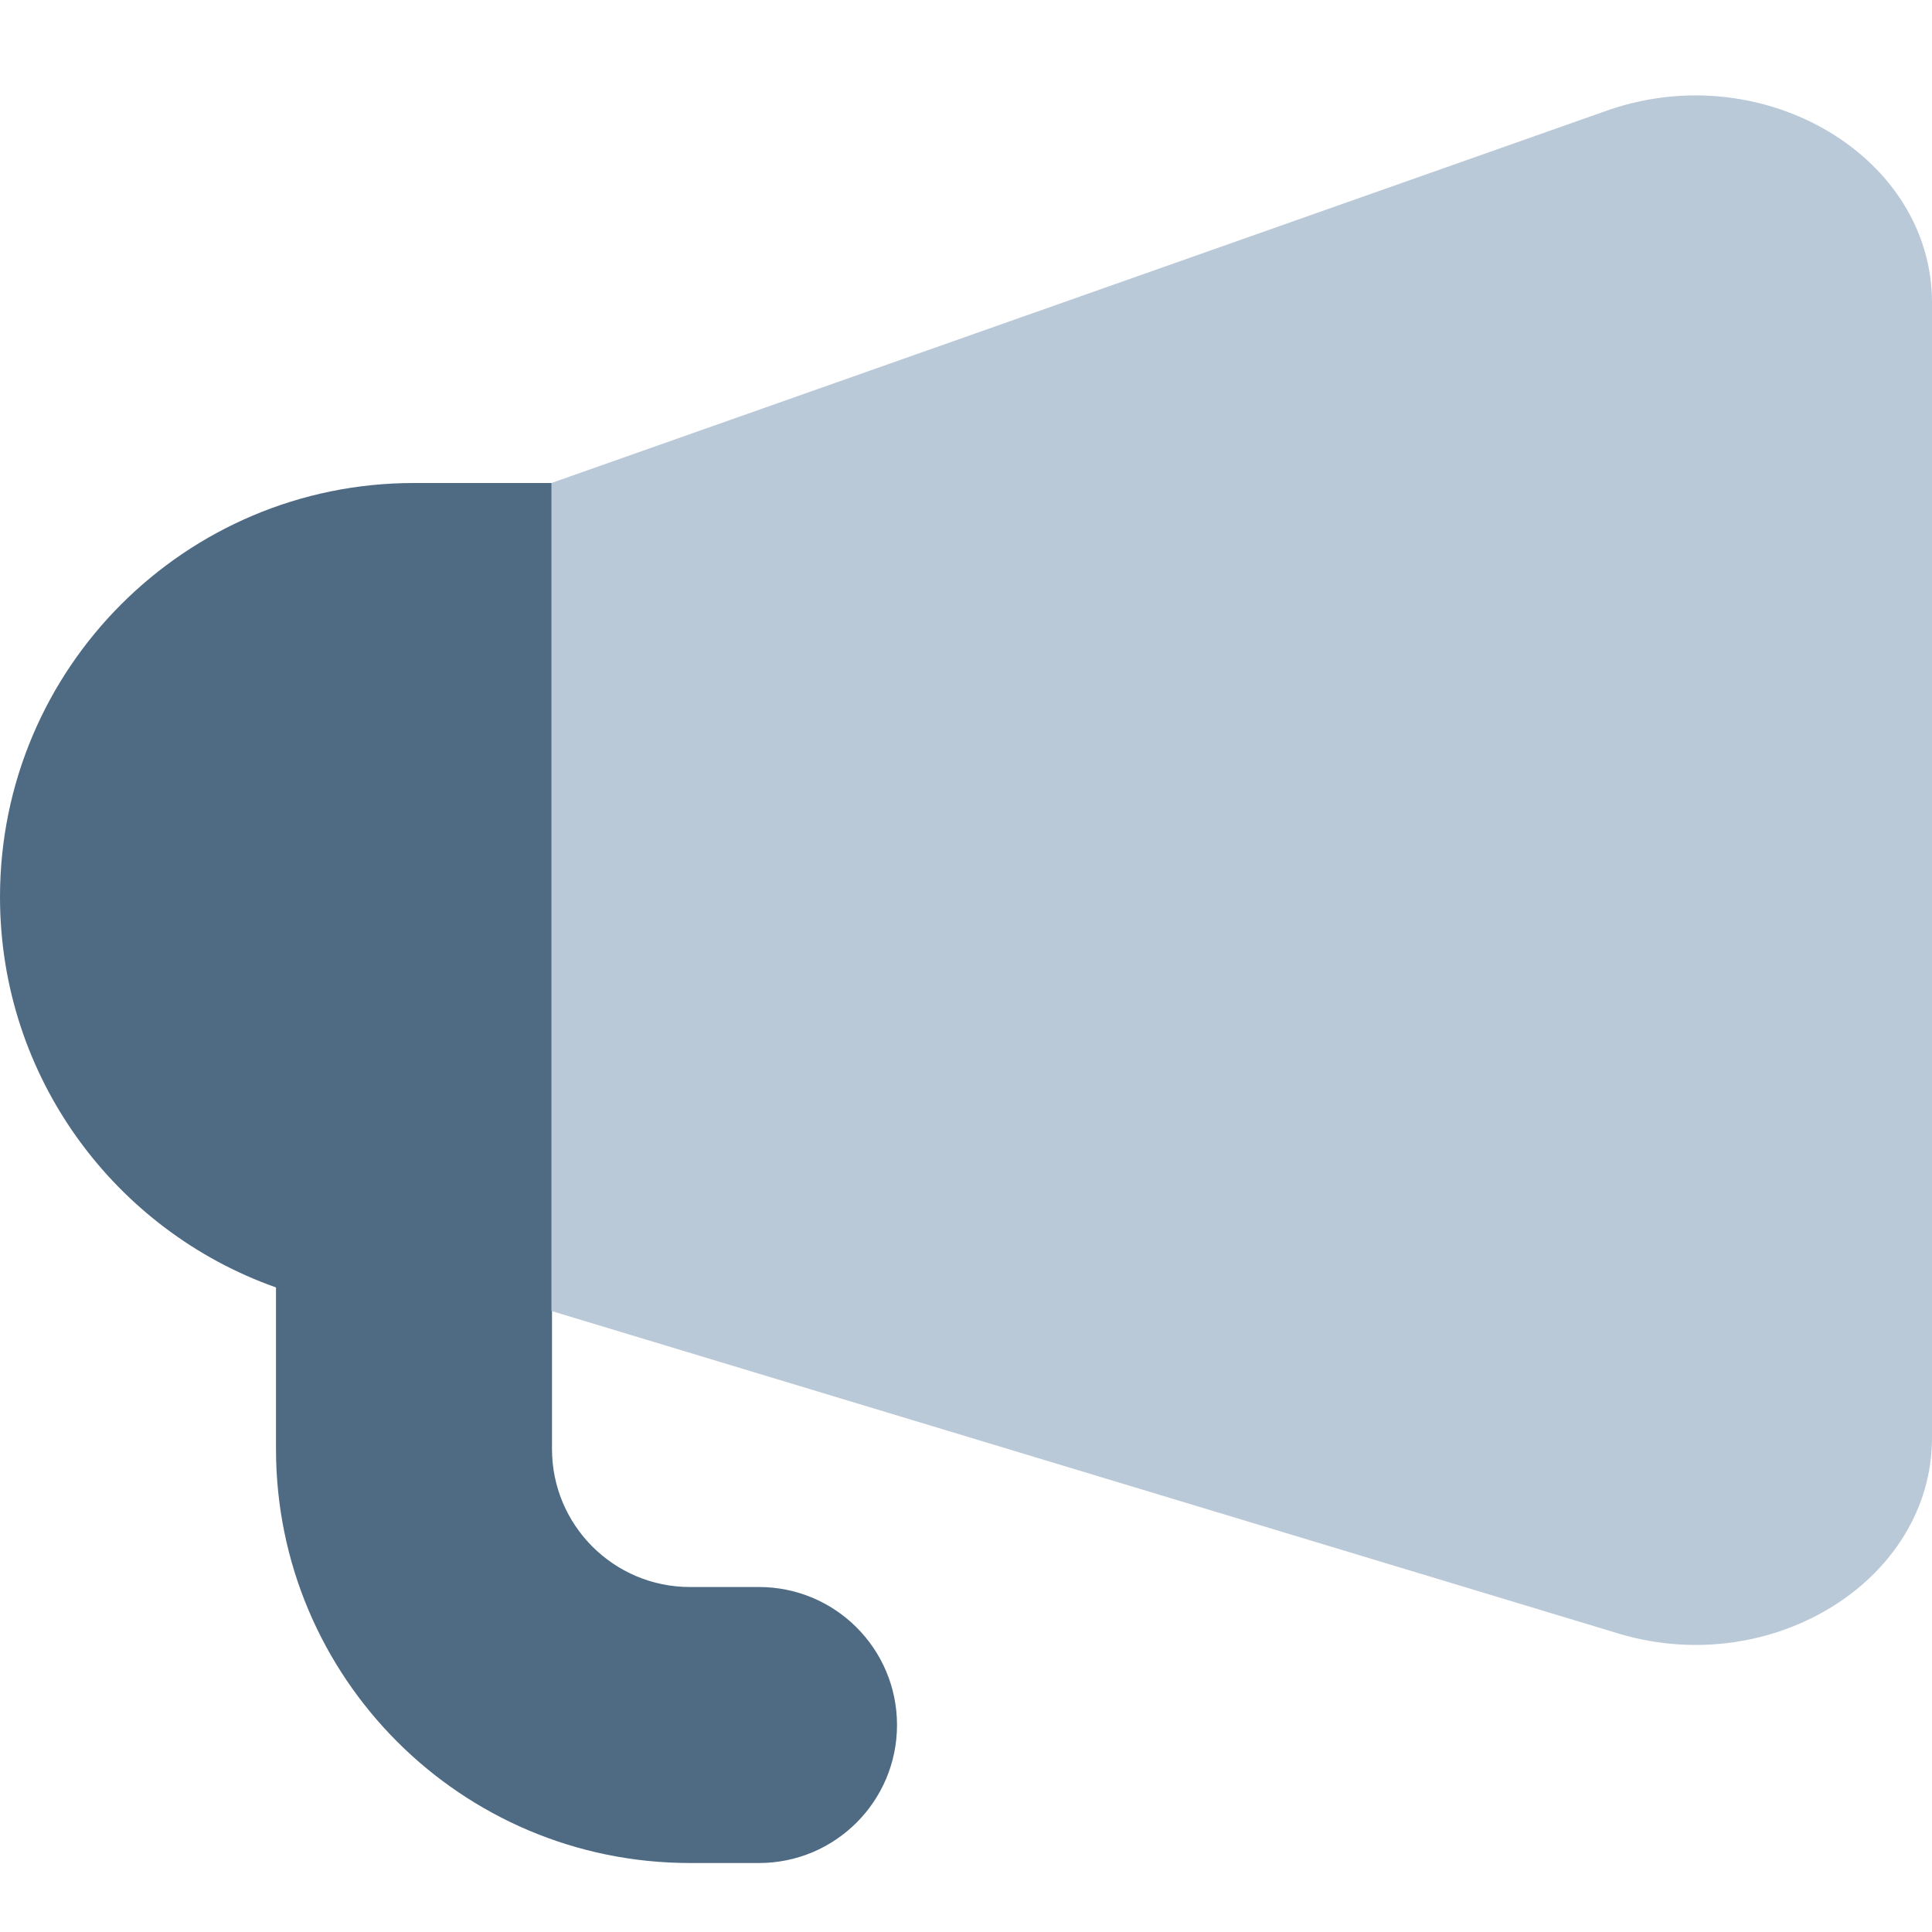
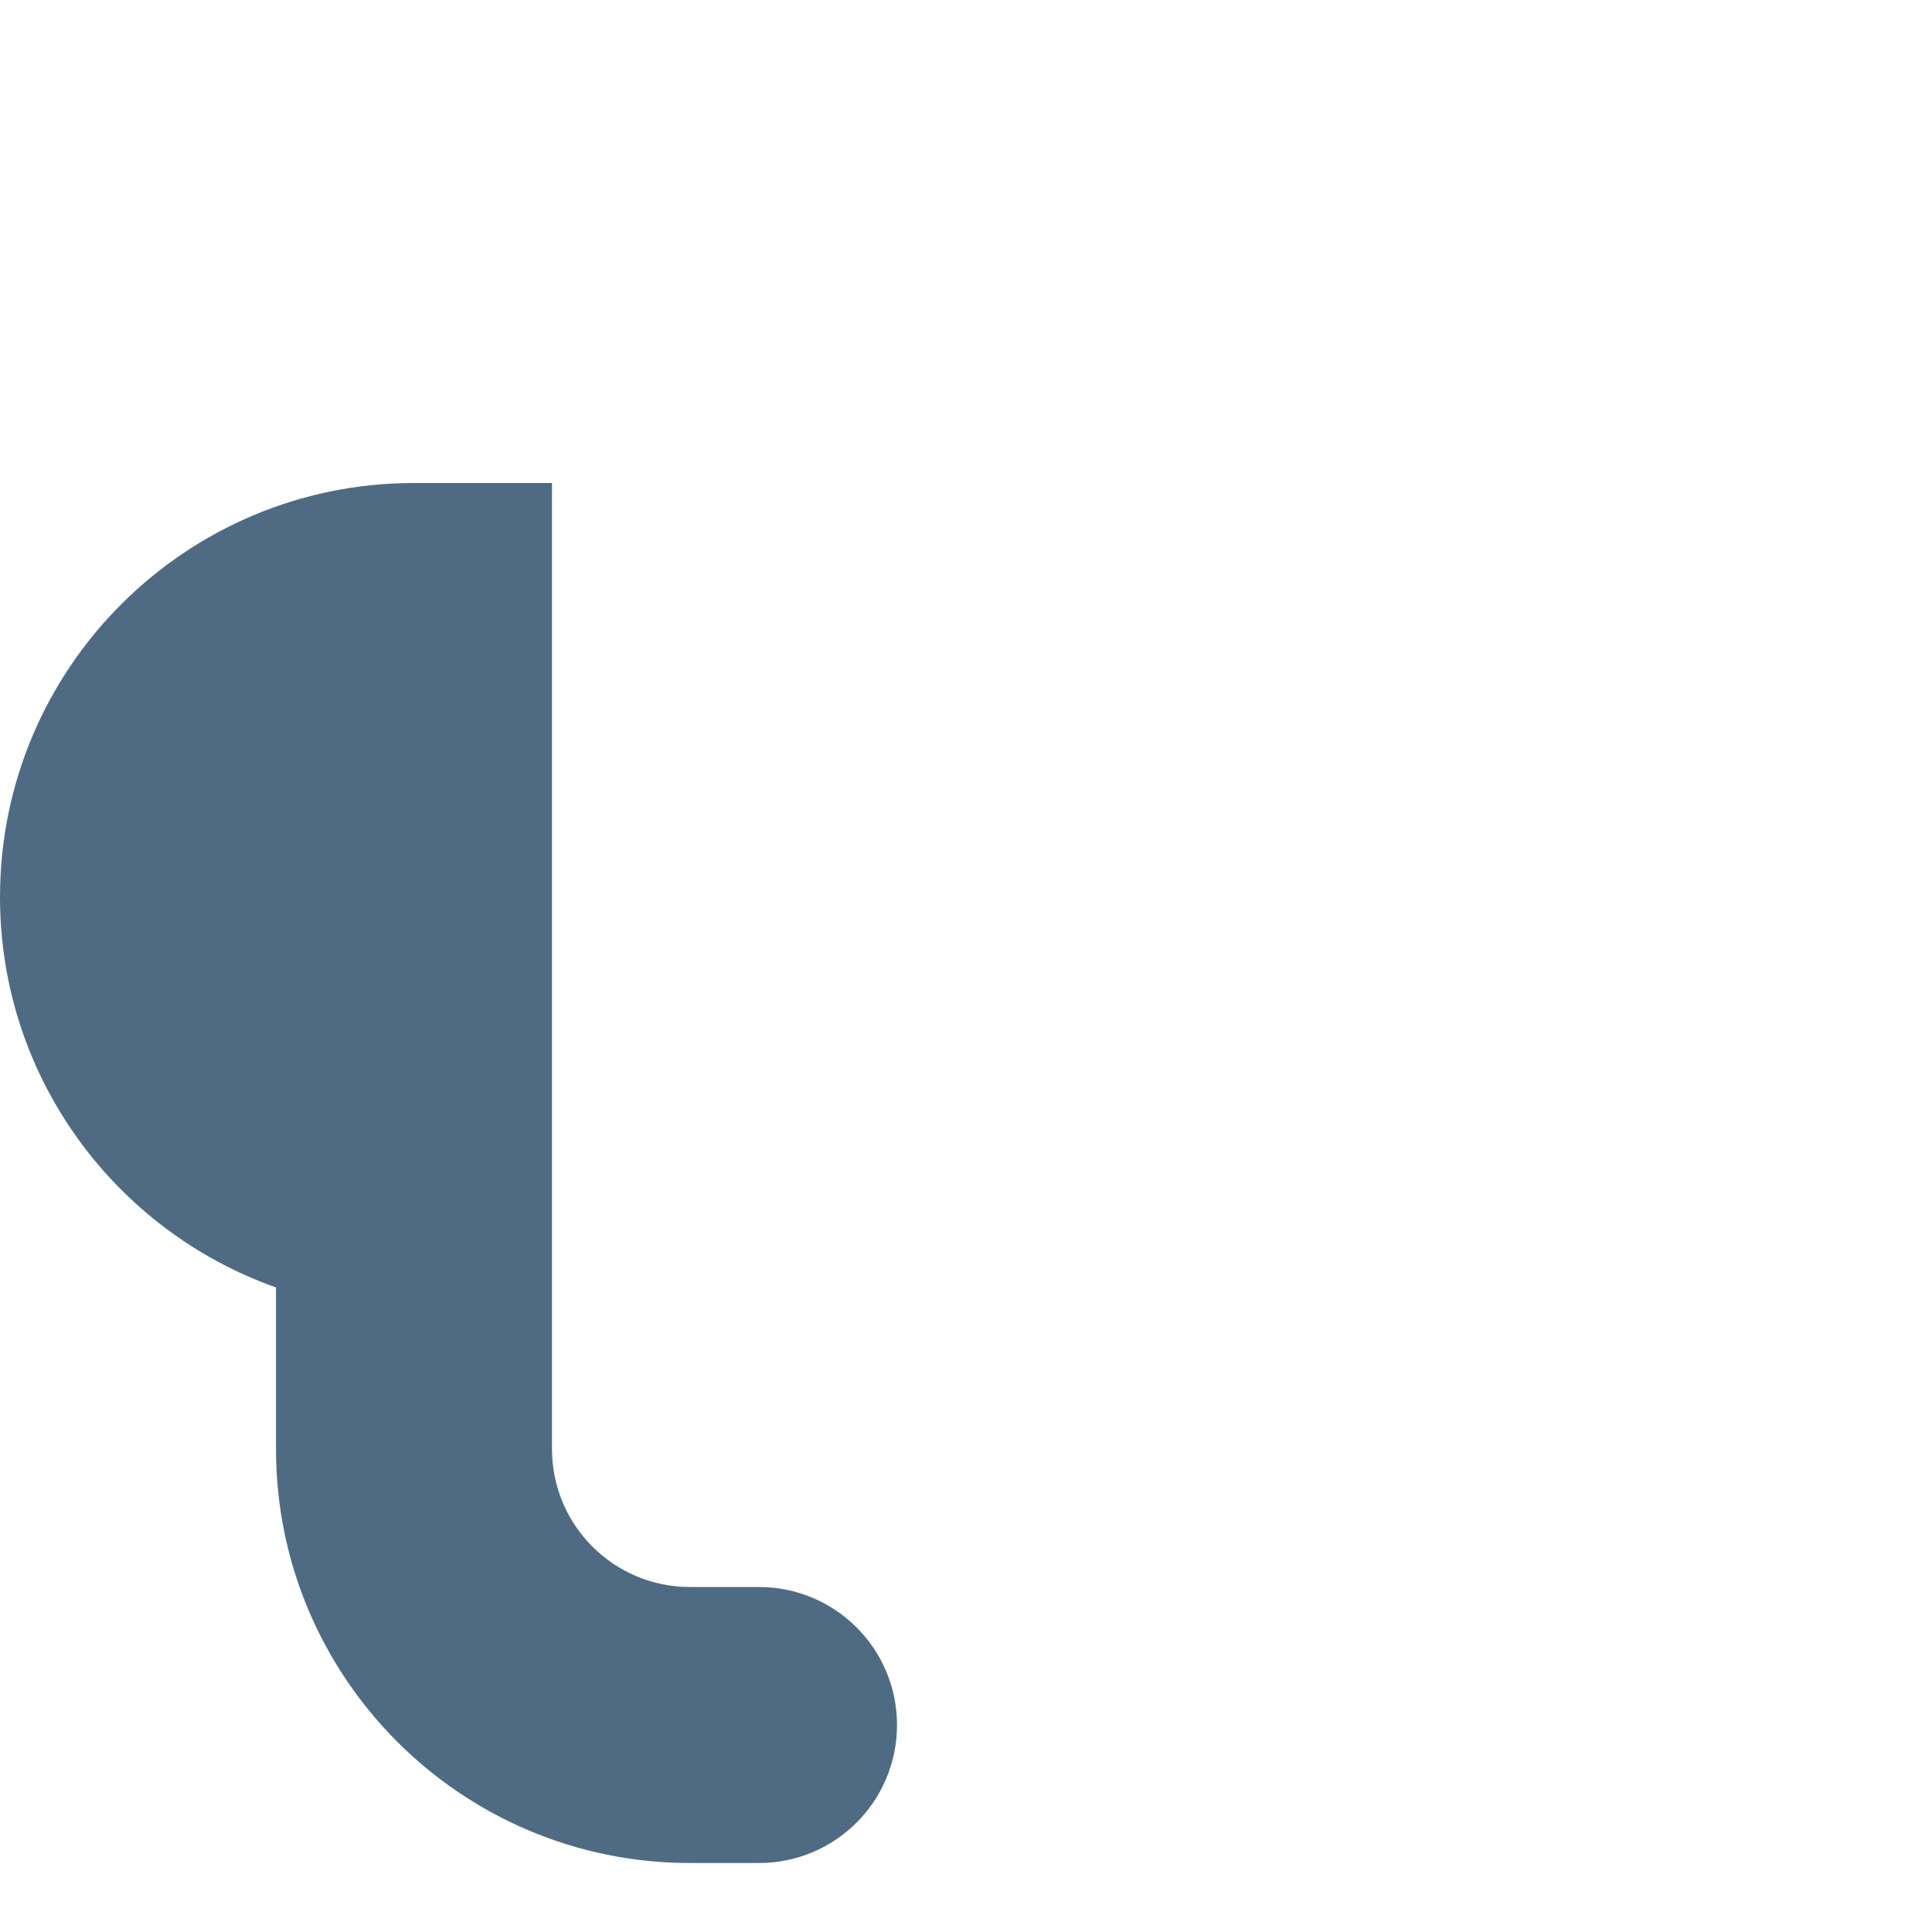
<svg xmlns="http://www.w3.org/2000/svg" width="48" height="48" viewBox="0 0 48 48" fill="none">
  <path fill-rule="evenodd" clip-rule="evenodd" d="M13.714 12H10.286C4.605 12 0 16.605 0 22.286C0 26.764 2.862 30.574 6.857 31.986V36C6.857 41.681 11.462 46.286 17.143 46.286H18.857C20.751 46.286 22.286 44.751 22.286 42.857C22.286 40.964 20.751 39.429 18.857 39.429H17.143C15.249 39.429 13.714 37.894 13.714 36V12Z" fill="#4F6B84" />
-   <path d="M39.989 2.725L13.7 12V32.571L40.261 40.6C44.068 41.711 48 39.232 48 35.722V7.518C48 3.901 43.843 1.414 39.989 2.725Z" fill="#BAC9D8" />
</svg>